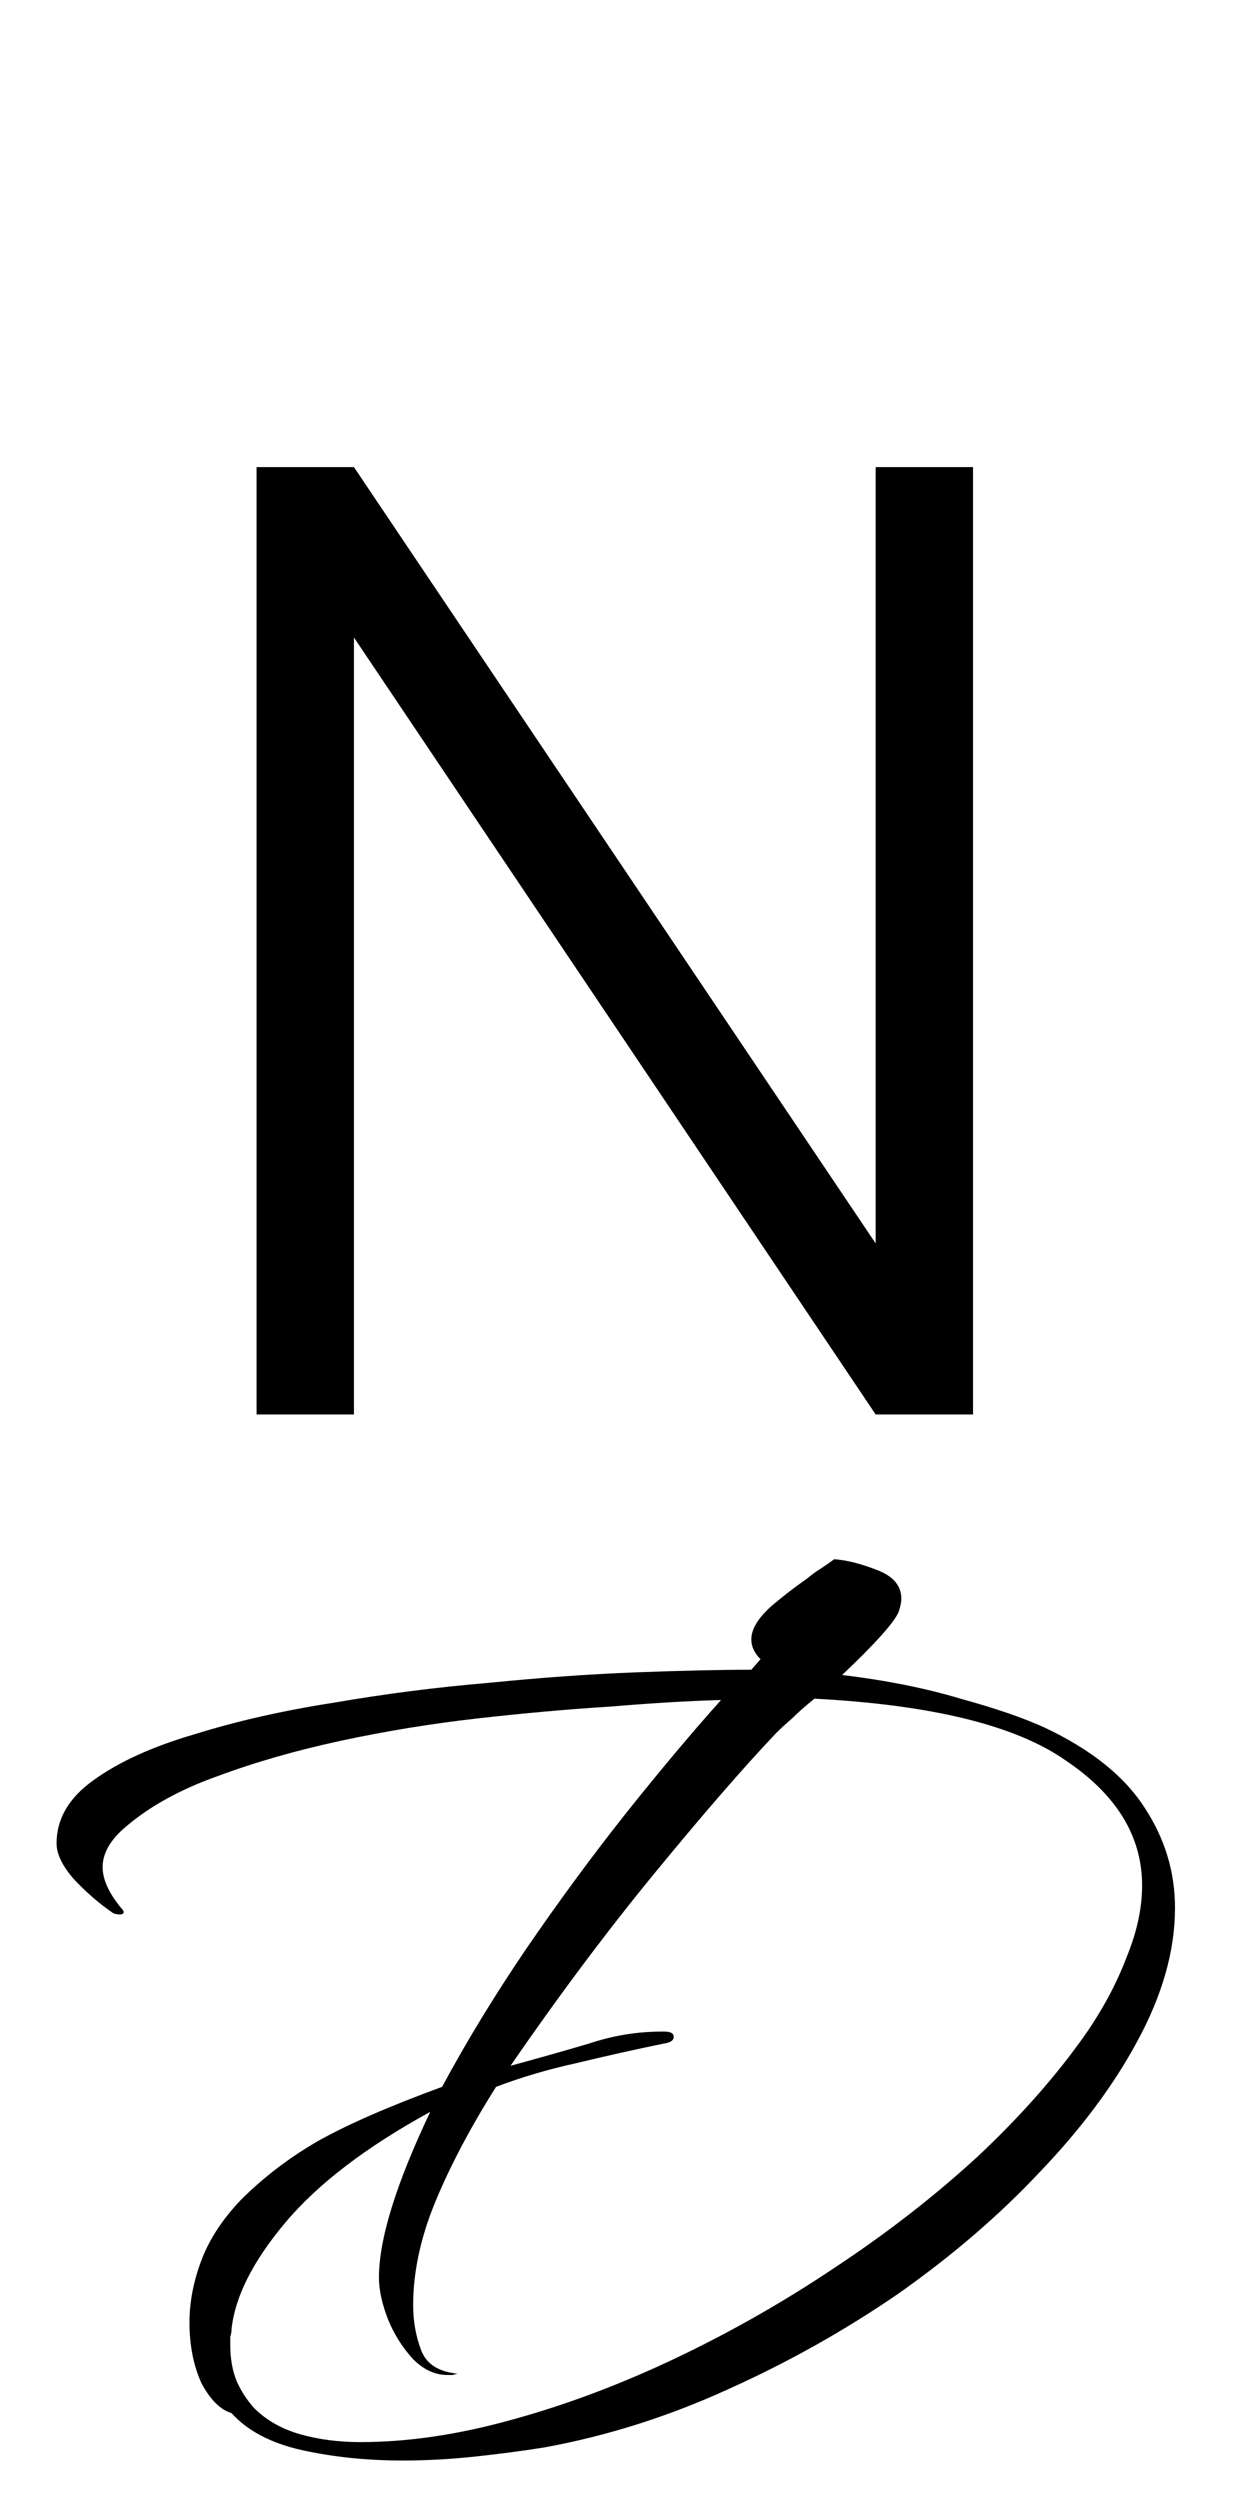
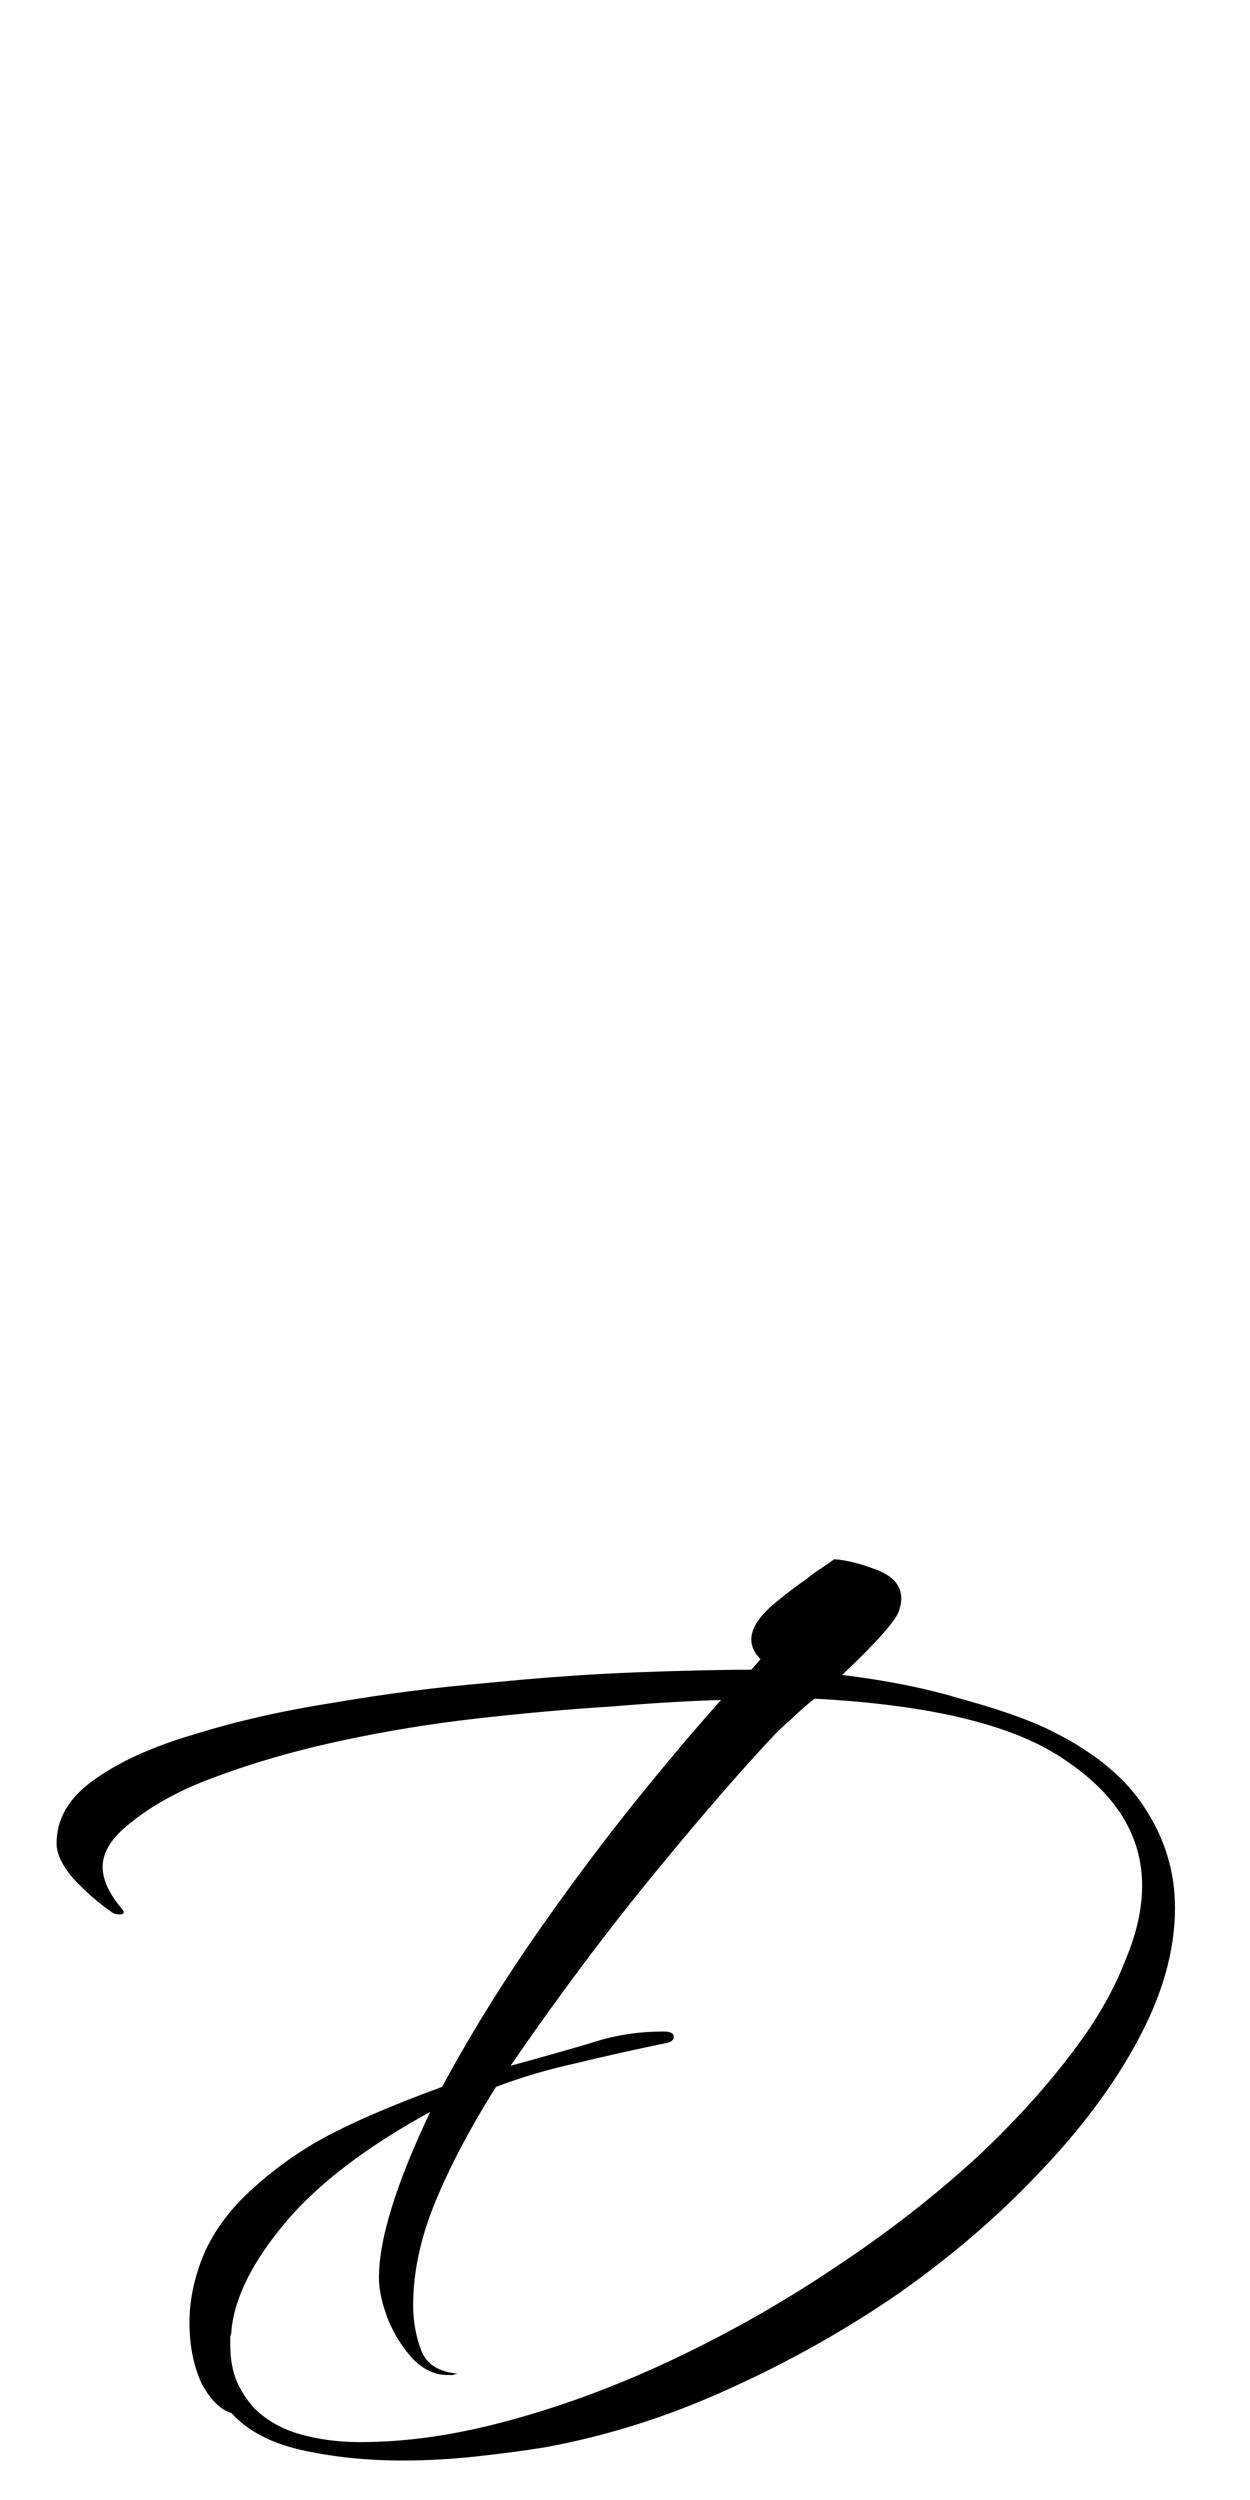
<svg xmlns="http://www.w3.org/2000/svg" width="38" height="76" viewBox="0 0 38 76" fill="none">
-   <path d="M7.8 43V14.2H10.76L26.62 37.8V14.2H29.58V43H26.62L10.76 19.38V43H7.8Z" fill="black" />
  <path d="M12.24 74.8C11.147 74.8 10.12 74.693 9.16 74.48C8.227 74.267 7.52 73.893 7.04 73.36C6.693 73.253 6.387 72.947 6.12 72.44C5.88 71.907 5.76 71.293 5.76 70.6C5.76 69.987 5.88 69.36 6.12 68.72C6.36 68.08 6.76 67.467 7.32 66.88C8.013 66.187 8.8 65.587 9.68 65.08C10.587 64.573 11.84 64.027 13.44 63.44C14.187 62.053 15.04 60.653 16 59.24C16.987 57.8 17.987 56.44 19 55.16C20.04 53.853 21.013 52.693 21.92 51.68C20.96 51.707 19.84 51.773 18.56 51.88C17.28 51.96 15.933 52.08 14.52 52.24C13.107 52.4 11.72 52.627 10.36 52.92C9 53.213 7.747 53.573 6.6 54C5.48 54.4 4.56 54.907 3.84 55.52C3.36 55.92 3.12 56.333 3.12 56.76C3.12 57.133 3.307 57.547 3.68 58C3.787 58.107 3.787 58.173 3.68 58.2C3.573 58.2 3.493 58.187 3.44 58.16C3.013 57.867 2.613 57.52 2.24 57.12C1.893 56.72 1.72 56.36 1.72 56.04C1.72 55.293 2.093 54.653 2.84 54.12C3.613 53.56 4.64 53.093 5.92 52.72C7.2 52.32 8.613 52 10.16 51.76C11.707 51.493 13.267 51.293 14.84 51.16C16.44 51 17.933 50.893 19.32 50.84C20.733 50.787 21.907 50.76 22.84 50.76L23.12 50.44C22.933 50.253 22.84 50.053 22.84 49.84C22.84 49.52 23.053 49.173 23.48 48.8C23.827 48.507 24.173 48.24 24.52 48C24.68 47.867 24.827 47.76 24.96 47.68C25.12 47.573 25.253 47.48 25.36 47.4C25.733 47.427 26.16 47.533 26.64 47.72C27.147 47.907 27.4 48.2 27.4 48.6C27.4 48.707 27.373 48.84 27.32 49C27.187 49.32 26.613 49.96 25.6 50.92C26.933 51.08 28.133 51.32 29.2 51.64C30.267 51.933 31.12 52.227 31.76 52.52C33.173 53.187 34.187 54 34.8 54.96C35.413 55.893 35.72 56.907 35.72 58C35.72 59.307 35.333 60.667 34.56 62.08C33.84 63.413 32.853 64.733 31.6 66.04C30.373 67.347 28.947 68.573 27.32 69.72C25.693 70.84 23.96 71.813 22.12 72.64C20.307 73.467 18.453 74.053 16.56 74.4C15.893 74.507 15.187 74.6 14.44 74.68C13.693 74.76 12.96 74.8 12.24 74.8ZM10.96 74.24C12.4 74.24 13.933 74.013 15.56 73.56C17.213 73.107 18.88 72.48 20.56 71.68C22.24 70.88 23.853 69.96 25.4 68.92C26.973 67.88 28.413 66.76 29.72 65.56C31.027 64.333 32.12 63.093 33 61.84C33.533 61.067 33.947 60.293 34.24 59.52C34.56 58.747 34.72 58.013 34.72 57.32C34.72 55.827 33.947 54.56 32.4 53.52C30.88 52.453 28.333 51.827 24.76 51.64C24.493 51.853 24.267 52.053 24.08 52.24C23.893 52.4 23.733 52.547 23.6 52.68C22.613 53.72 21.387 55.133 19.92 56.92C18.453 58.707 16.987 60.667 15.52 62.8C16.4 62.56 17.2 62.333 17.92 62.12C18.64 61.88 19.373 61.76 20.12 61.76H20.2C20.387 61.76 20.48 61.813 20.48 61.92C20.48 62.027 20.387 62.093 20.2 62.12C19.293 62.307 18.4 62.507 17.52 62.72C16.667 62.907 15.853 63.147 15.08 63.44C14.307 64.667 13.693 65.827 13.24 66.92C12.787 68.013 12.56 69.067 12.56 70.08C12.56 70.56 12.64 71.013 12.8 71.44C12.96 71.867 13.333 72.107 13.92 72.16C13.893 72.16 13.84 72.173 13.76 72.2C13.707 72.2 13.653 72.2 13.6 72.2C13.227 72.2 12.88 72.04 12.56 71.72C12.24 71.373 11.987 70.973 11.8 70.52C11.613 70.04 11.52 69.613 11.52 69.24C11.52 68.067 12.04 66.387 13.08 64.2C11.133 65.267 9.667 66.387 8.68 67.56C7.693 68.733 7.147 69.813 7.04 70.8C7.04 70.88 7.027 70.96 7 71.04C7 71.12 7 71.2 7 71.28C7 71.707 7.067 72.08 7.2 72.4C7.333 72.693 7.507 72.96 7.72 73.2C8.093 73.573 8.56 73.84 9.12 74C9.68 74.16 10.293 74.24 10.96 74.24Z" fill="black" />
</svg>